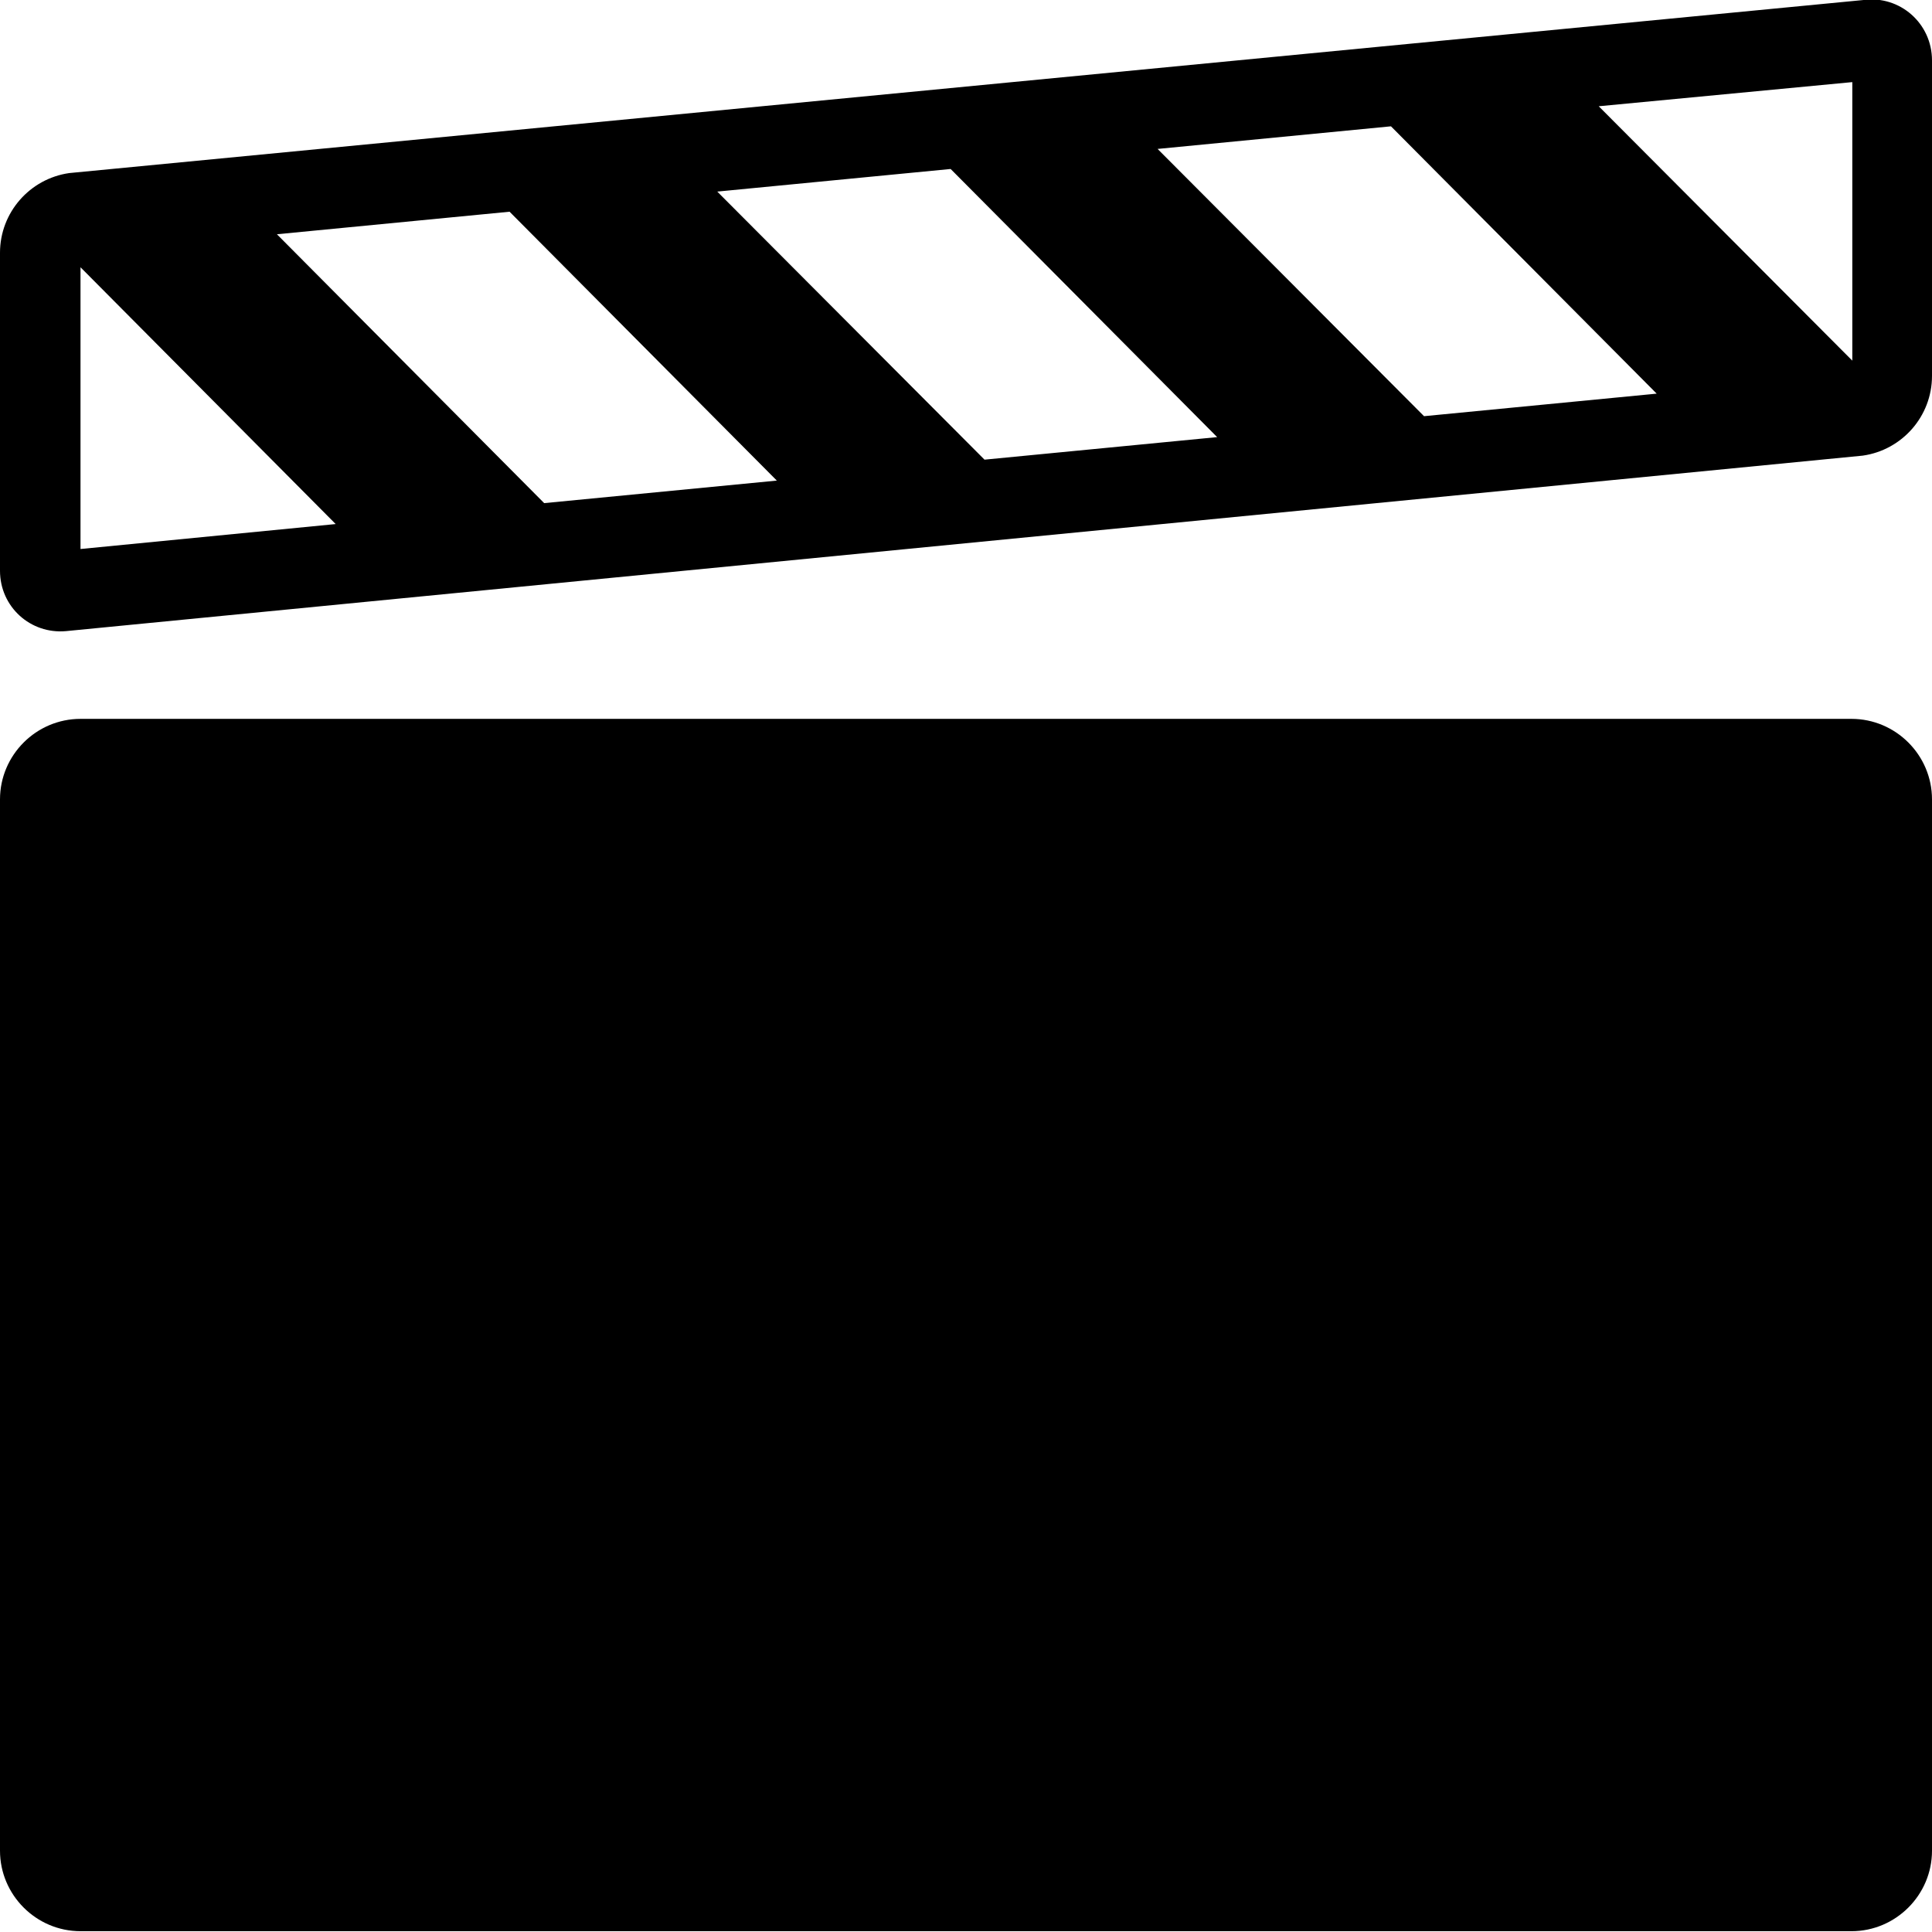
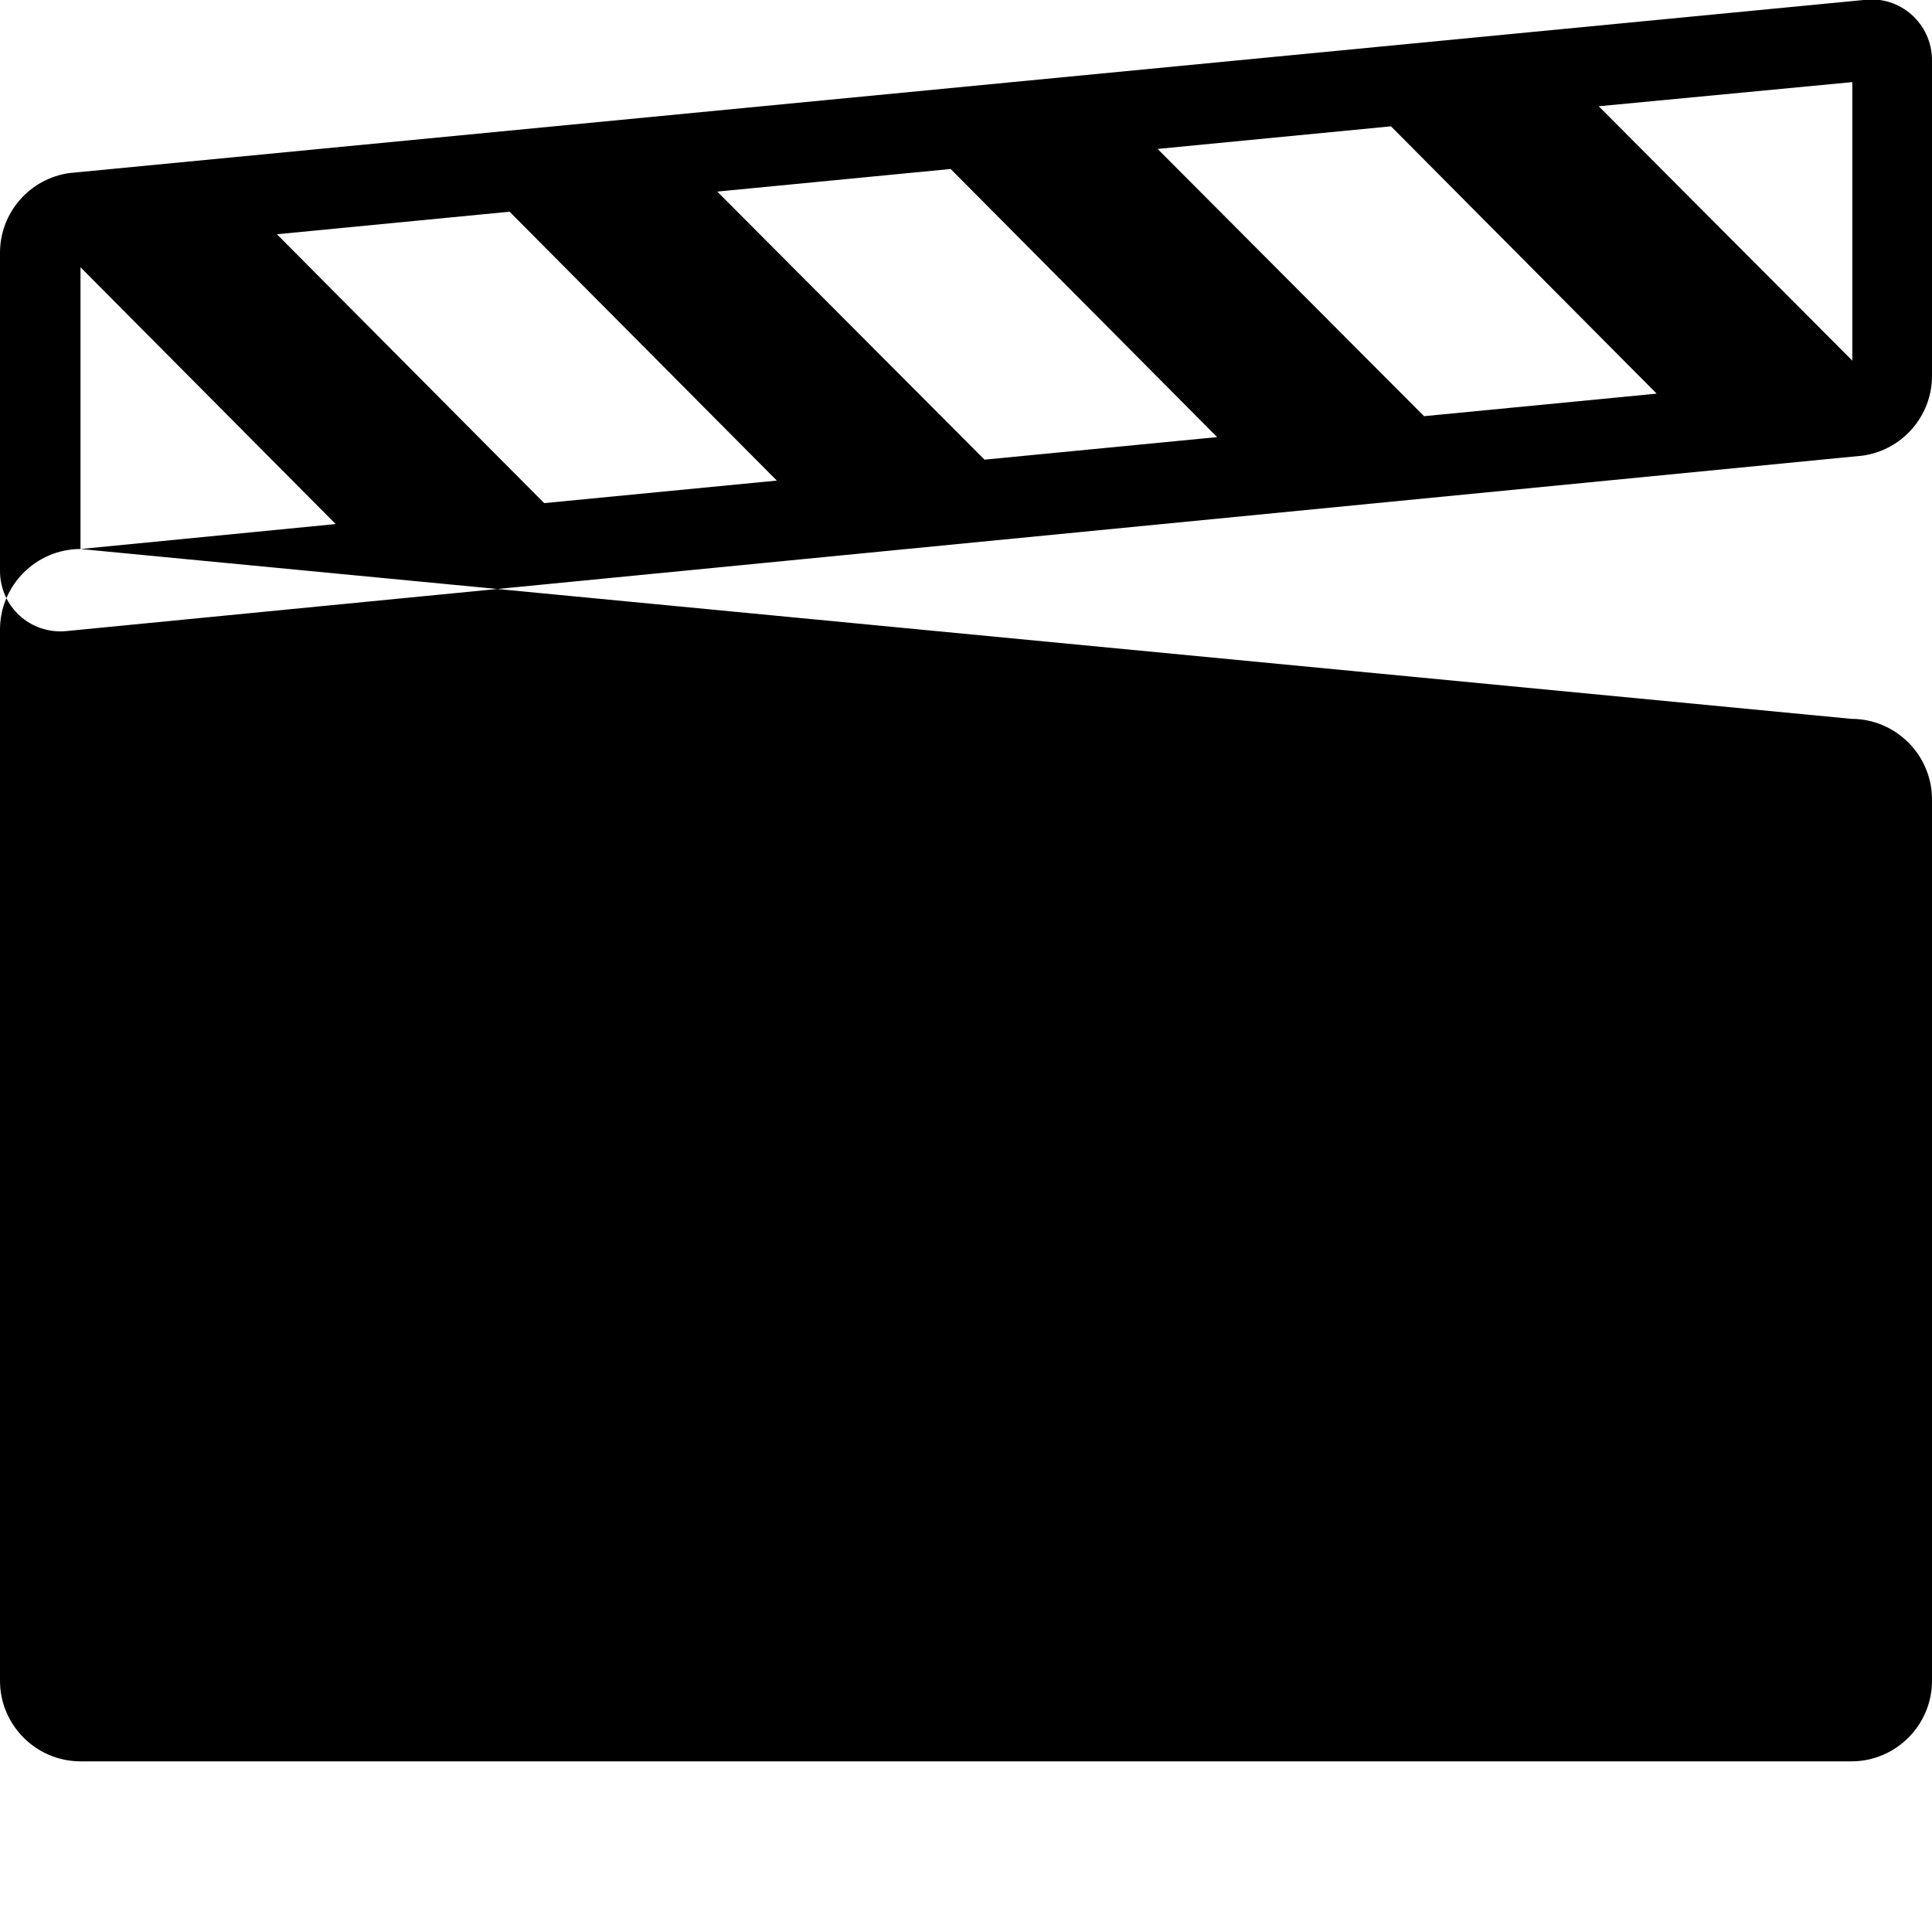
<svg xmlns="http://www.w3.org/2000/svg" viewBox="0 0 24 24">
-   <path d="M23.15 0 .86 2.15c-.49.07-.86.49-.86.99v3.95c0 .45.38.79.82.75l22.32-2.18c.49-.07.86-.49.86-.99V.75c0-.46-.4-.81-.85-.75m-5.87 1.57 3.3 3.32-2.89.28-3.31-3.32 2.89-.28Zm5.73-.55v3.46l-3.15-3.16zM11.81 2.1l3.31 3.33-2.89.28-3.32-3.33 2.89-.28Zm-5.48.53 3.32 3.34-2.89.28-3.32-3.34zM1 6.82l3.17-.31L1 3.32zm0 2.11c-.55 0-1 .45-1 1v13.06c0 .55.45 1 1 1h22c.55 0 1-.45 1-1V9.93c0-.55-.45-1-1-1z" style="fill-rule:evenodd" />
+   <path d="M23.15 0 .86 2.15c-.49.07-.86.49-.86.99v3.95c0 .45.38.79.82.75l22.32-2.18c.49-.07.86-.49.86-.99V.75c0-.46-.4-.81-.85-.75m-5.87 1.57 3.3 3.32-2.89.28-3.31-3.32 2.89-.28Zm5.73-.55v3.46l-3.15-3.16zM11.81 2.1l3.31 3.33-2.89.28-3.32-3.33 2.89-.28Zm-5.48.53 3.32 3.34-2.89.28-3.32-3.34zM1 6.82l3.17-.31L1 3.32zc-.55 0-1 .45-1 1v13.06c0 .55.45 1 1 1h22c.55 0 1-.45 1-1V9.93c0-.55-.45-1-1-1z" style="fill-rule:evenodd" />
</svg>